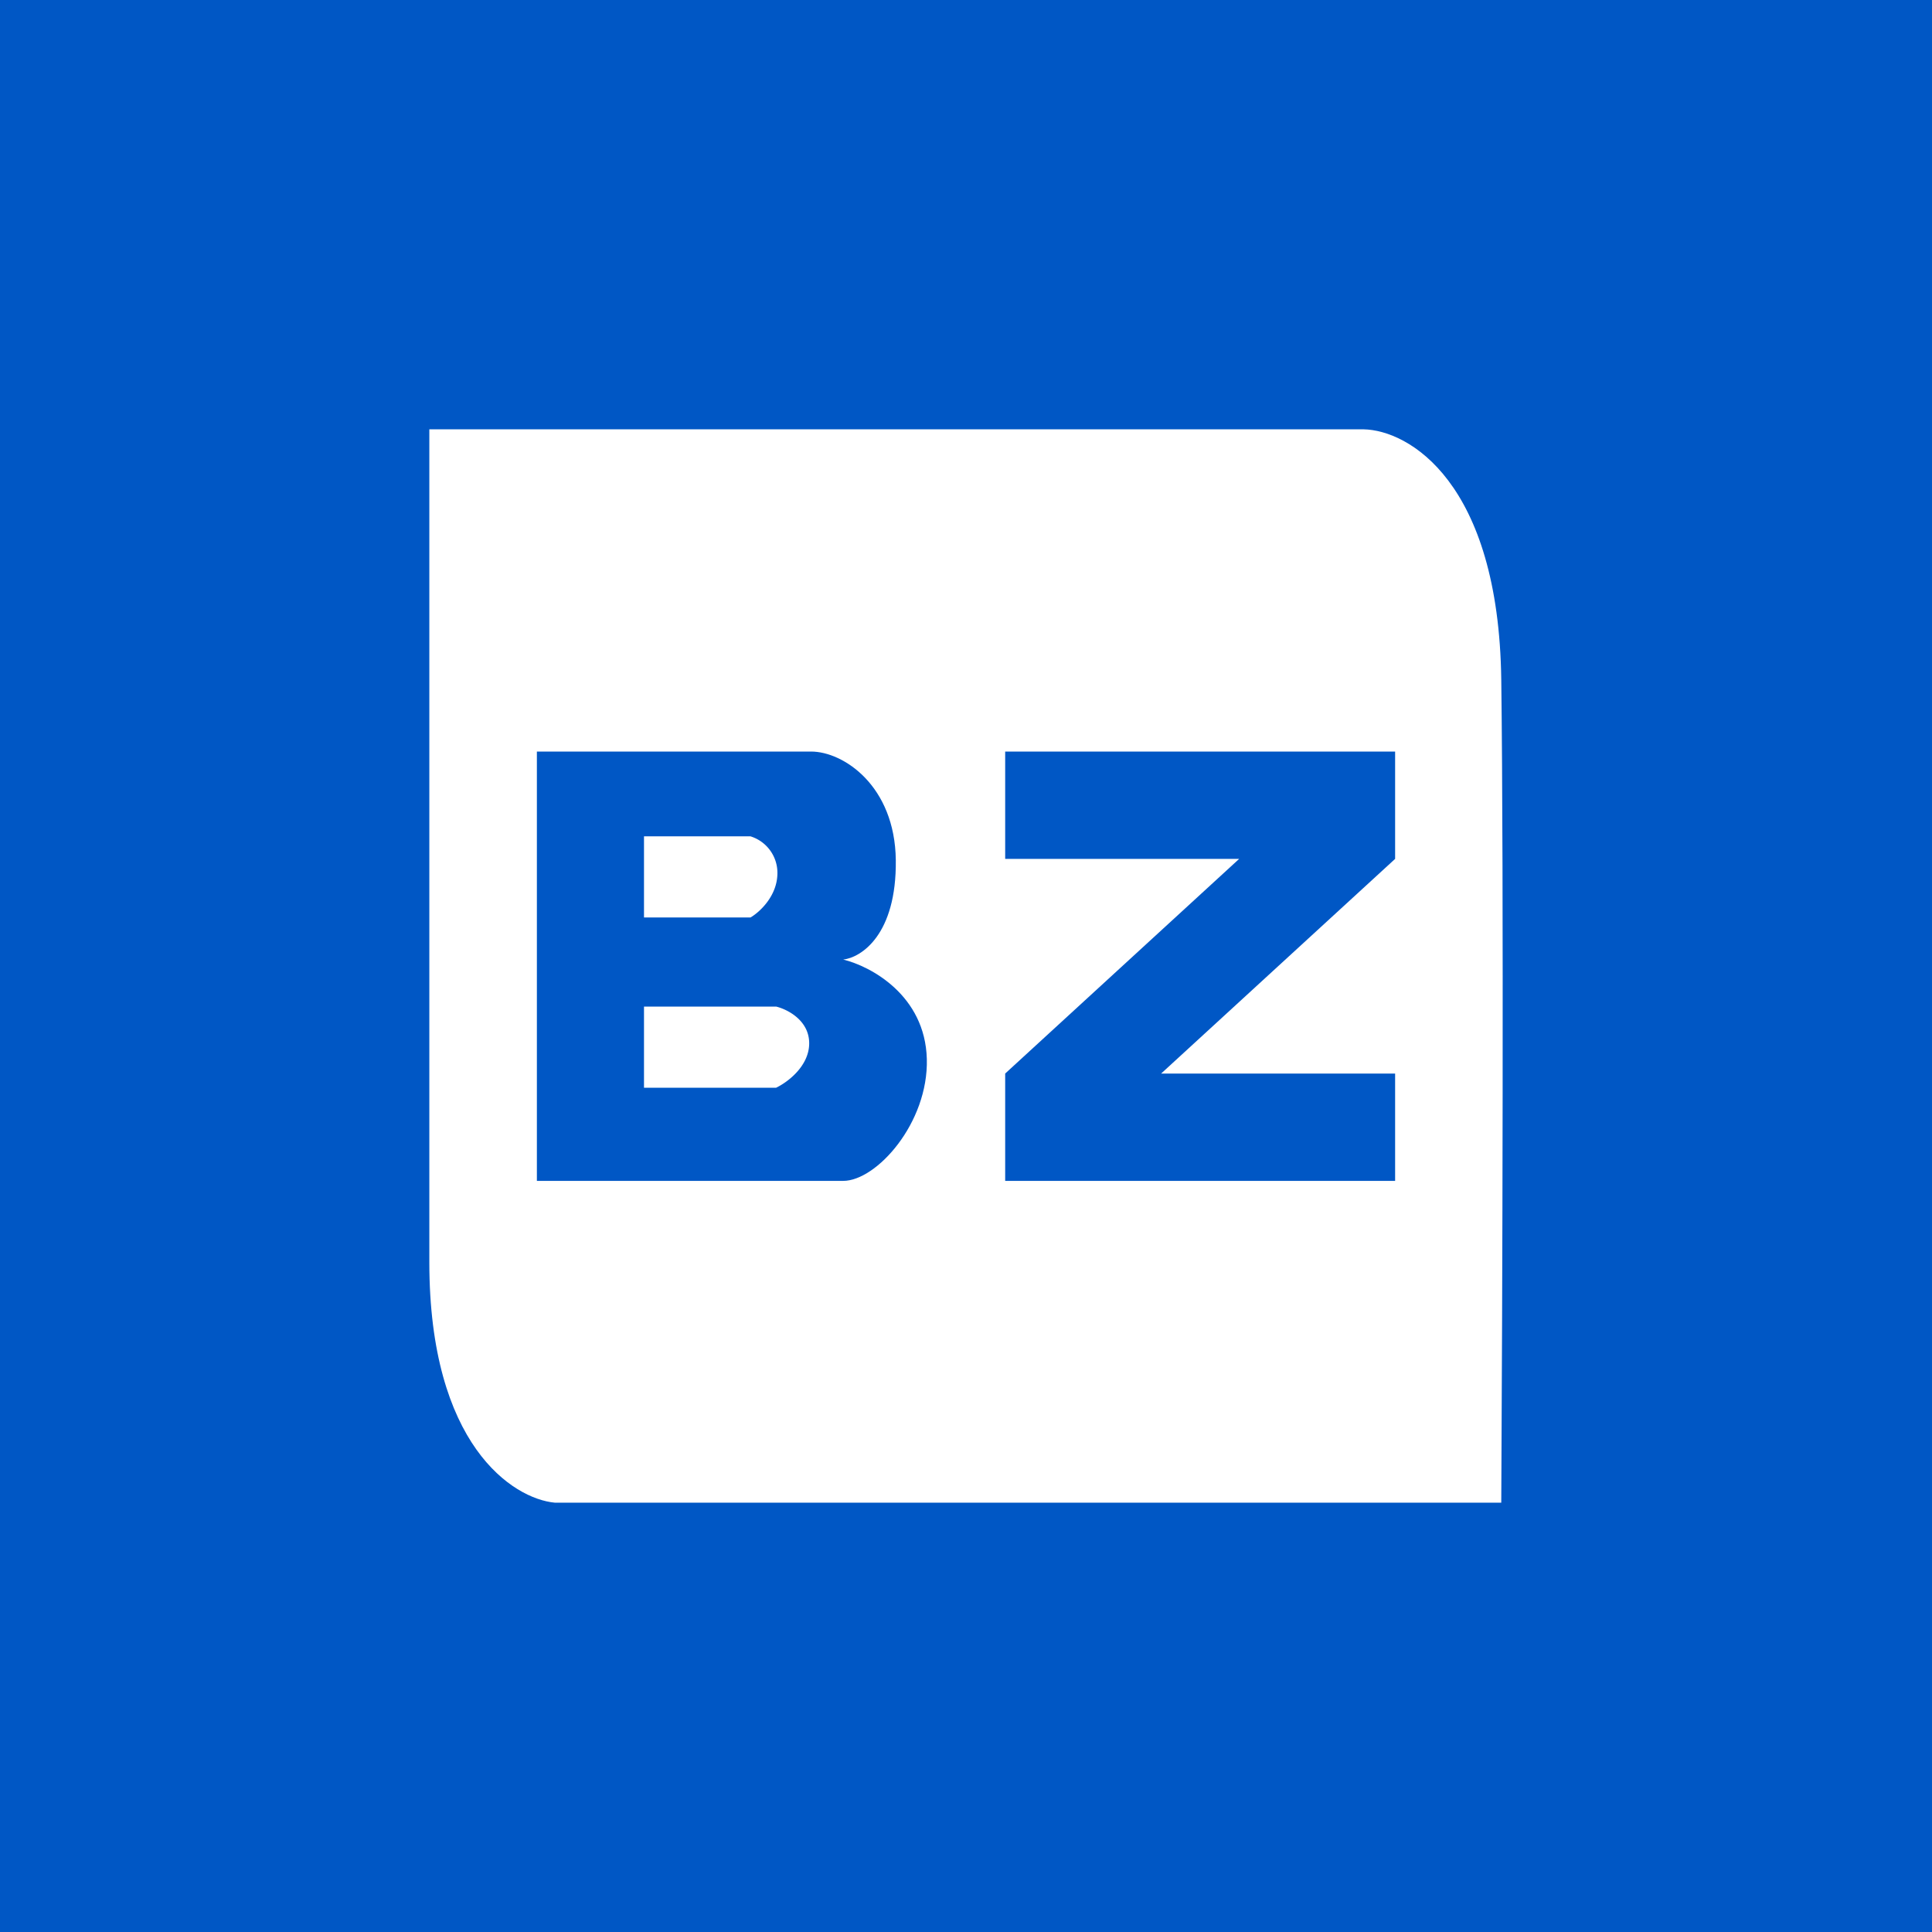
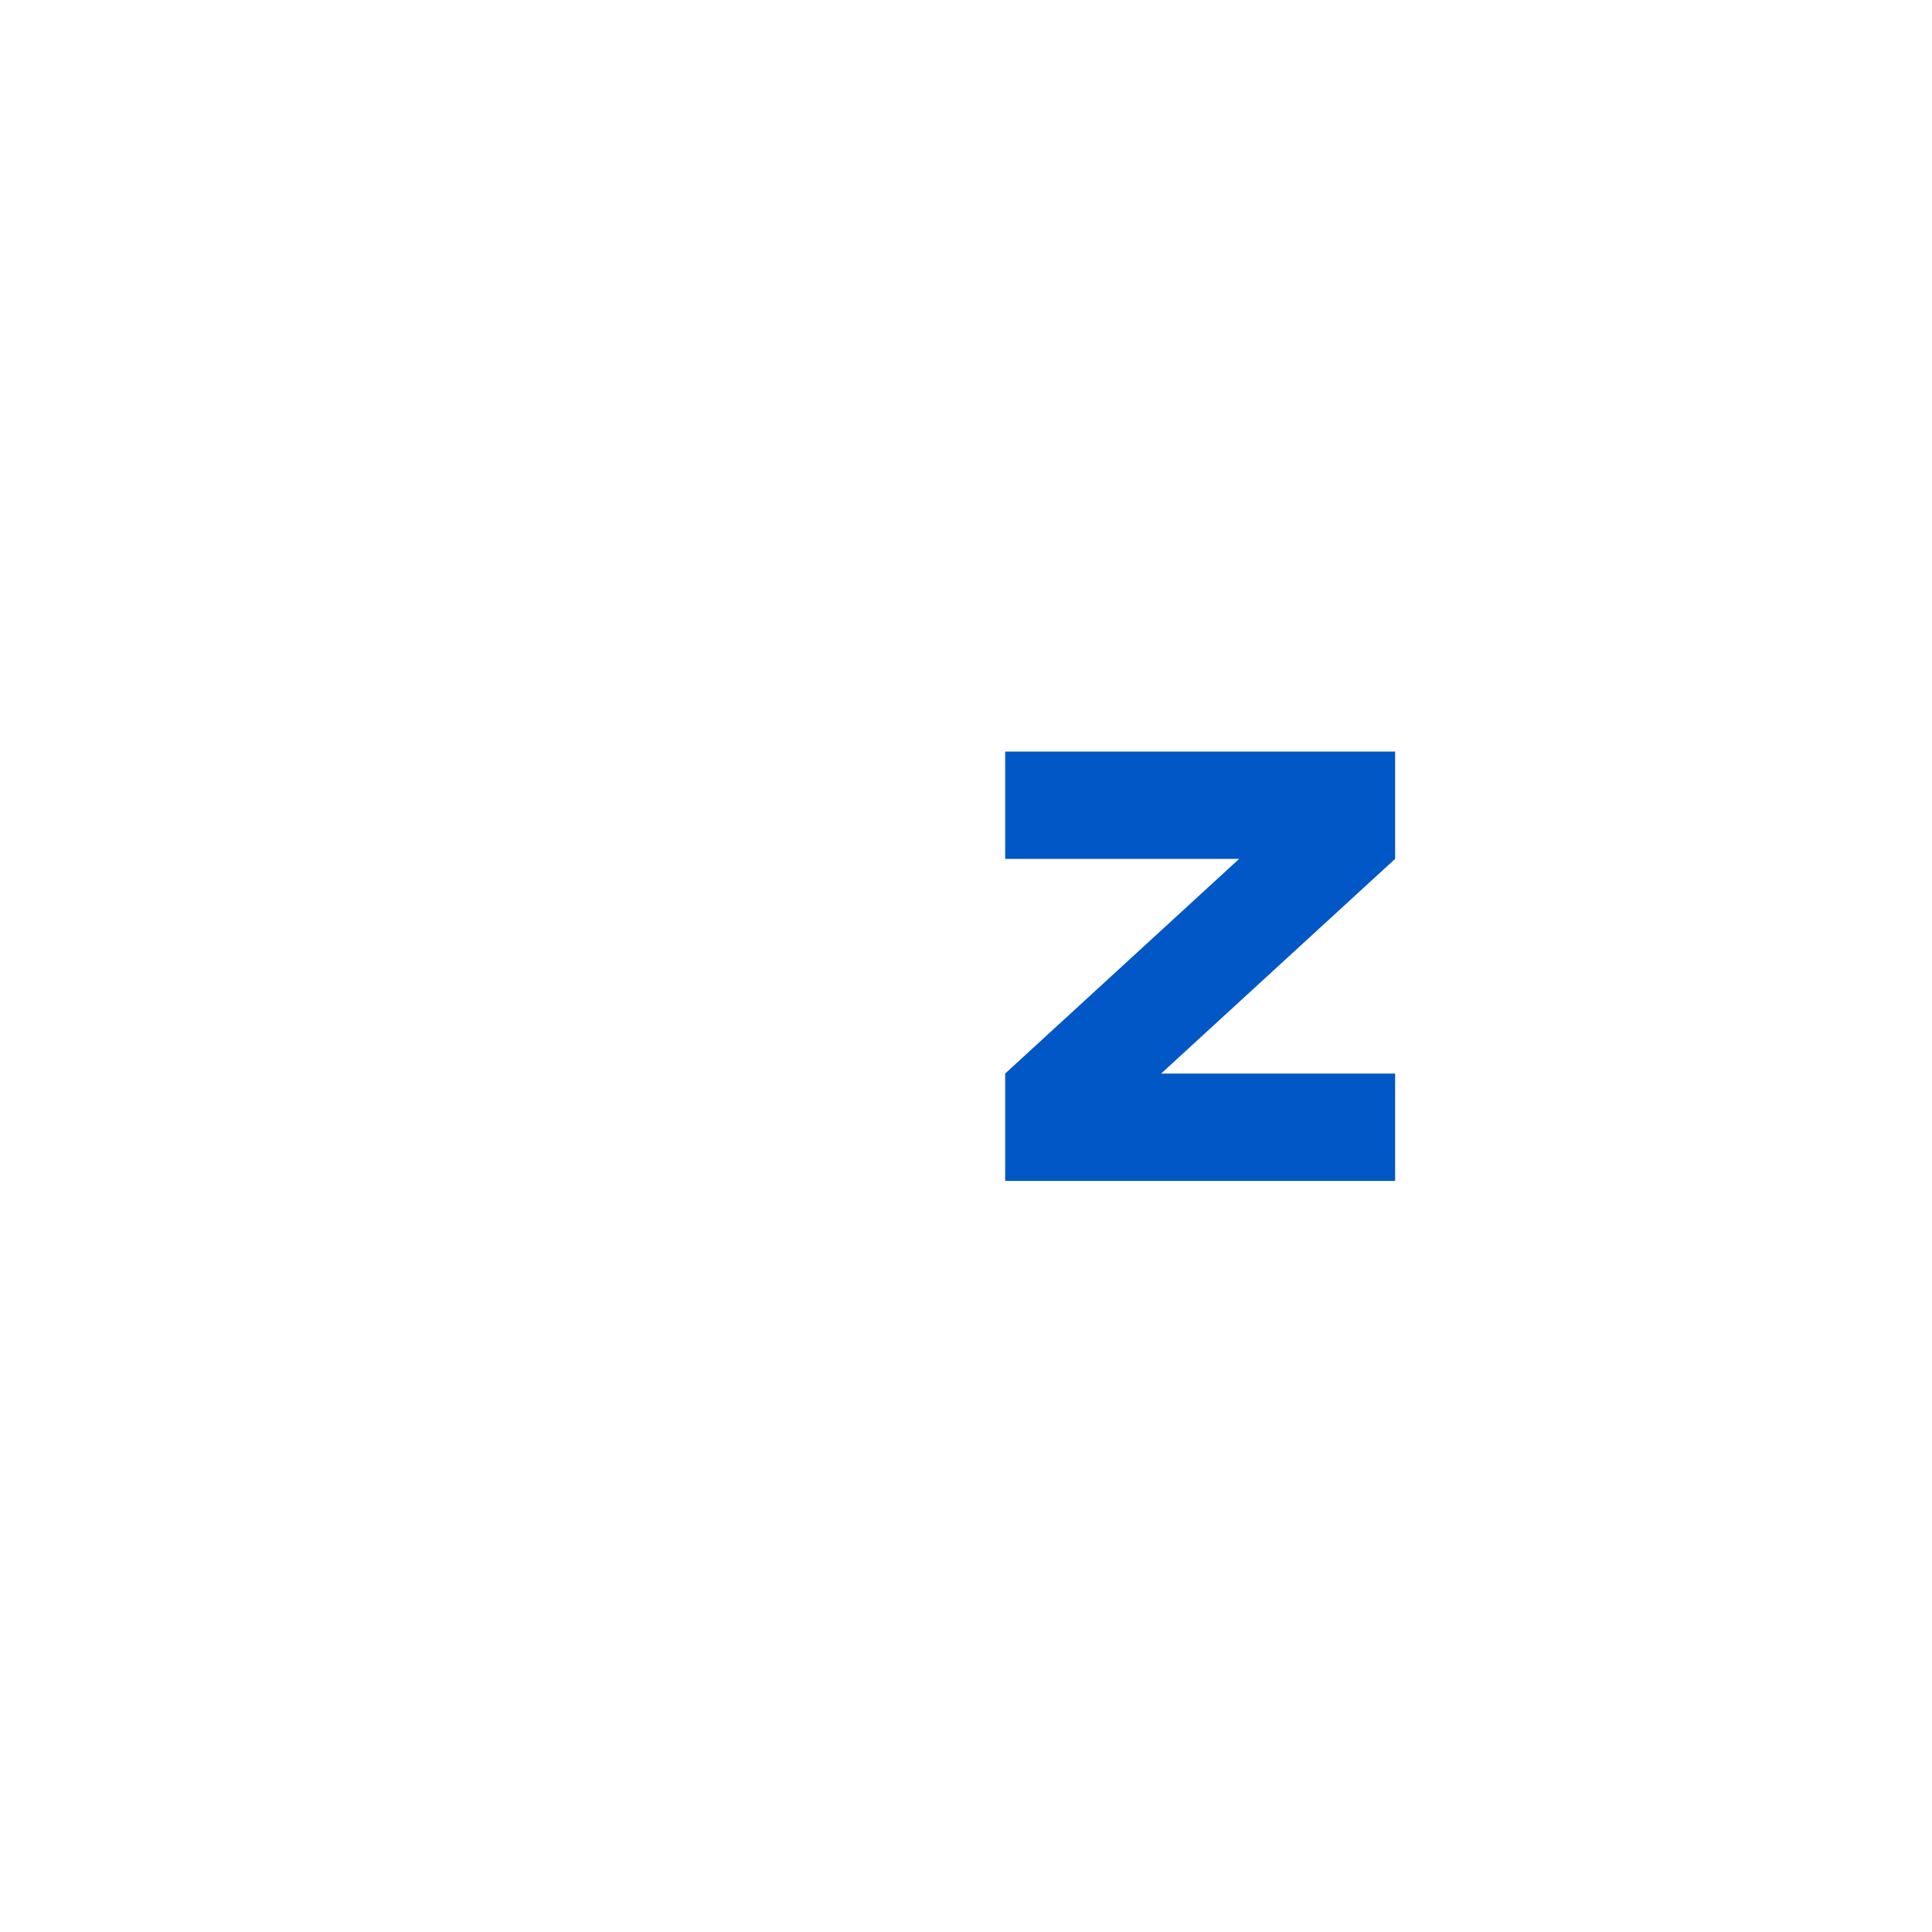
<svg xmlns="http://www.w3.org/2000/svg" width="18" height="18">
-   <path fill="#0057C5" d="M0 0h18v18H0z" />
-   <path d="M12.705 4H4v7.76c0 1.702.779 2.203 1.168 2.24h8.819c.01-1.786.024-5.819 0-7.666-.024-1.847-.865-2.326-1.282-2.334z" fill="#fff" />
-   <path d="M7.557 7.002H5.002v4h2.854c.31 0 .795-.54.779-1.136-.016-.595-.526-.865-.779-.926.167-.019.498-.23.49-.926-.008-.695-.49-1.012-.789-1.012z" fill="#0057C5" />
  <path d="M6.992 7.792H6v.756h.992c.084-.049.251-.2.251-.414a.356.356 0 00-.251-.342zM7.231 9.378H6v.756h1.231c.103-.049.308-.199.308-.414 0-.215-.205-.317-.308-.342z" fill="#fff" />
  <path d="M12.998 7.002H9.365v1h2.18l-2.18 2v1h3.633v-1h-2.18l2.18-2v-1z" fill="#0057C5" />
</svg>